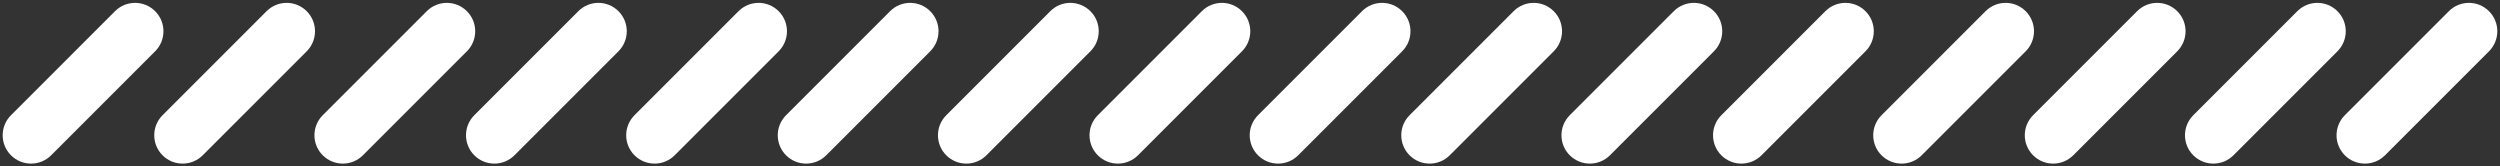
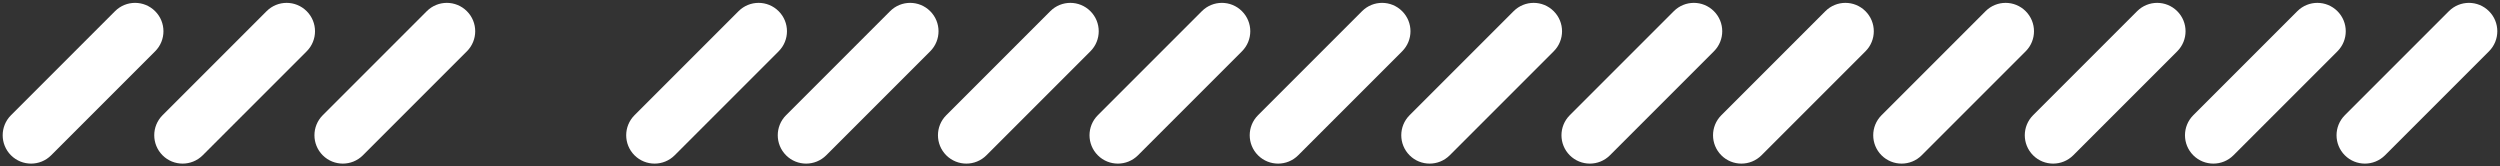
<svg xmlns="http://www.w3.org/2000/svg" fill="#ffffff" height="35.8" preserveAspectRatio="xMidYMid meet" version="1" viewBox="230.8 393.4 538.4 35.8" width="538.4" zoomAndPan="magnify">
  <rect x="230.8" y="393.4" width="538.4" height="35.8" fill="#333333" stroke="none" />
  <g id="change1_1">
    <path d="M233.17,426.85L233.17,426.85c-2.39-2.39-2.39-6.25,0-8.64l22.4-22.4c2.39-2.39,6.25-2.39,8.64,0l0,0 c2.39,2.39,2.39,6.25,0,8.64l-22.4,22.4C239.43,429.23,235.56,429.23,233.17,426.85z" />
    <path d="M265.81,426.85L265.81,426.85c-2.39-2.39-2.39-6.25,0-8.64l22.4-22.4c2.39-2.39,6.25-2.39,8.64,0l0,0 c2.39,2.39,2.39,6.25,0,8.64l-22.4,22.4C272.06,429.23,268.19,429.23,265.81,426.85z" />
    <path d="M300.31,426.85L300.31,426.85c-2.39-2.39-2.39-6.25,0-8.64l22.4-22.4c2.39-2.39,6.25-2.39,8.64,0l0,0 c2.39,2.39,2.39,6.25,0,8.64l-22.4,22.4C306.57,429.23,302.7,429.23,300.31,426.85z" />
-     <path d="M332.95,426.85L332.95,426.85c-2.39-2.39-2.39-6.25,0-8.64l22.4-22.4c2.39-2.39,6.25-2.39,8.64,0l0,0 c2.39,2.39,2.39,6.25,0,8.64l-22.4,22.4C339.2,429.23,335.33,429.23,332.95,426.85z" />
    <path d="M367.45,426.85L367.45,426.85c-2.39-2.39-2.39-6.25,0-8.64l22.4-22.4c2.39-2.39,6.25-2.39,8.64,0h0 c2.39,2.39,2.39,6.25,0,8.64l-22.4,22.4C373.71,429.23,369.84,429.23,367.45,426.85z" />
    <path d="M400.09,426.85L400.09,426.85c-2.39-2.39-2.39-6.25,0-8.64l22.4-22.4c2.39-2.39,6.25-2.39,8.64,0l0,0 c2.39,2.39,2.39,6.25,0,8.64l-22.4,22.4C406.34,429.23,402.47,429.23,400.09,426.85z" />
    <path d="M434.59,426.85L434.59,426.85c-2.39-2.39-2.39-6.25,0-8.64l22.4-22.4c2.39-2.39,6.25-2.39,8.64,0l0,0 c2.39,2.39,2.39,6.25,0,8.64l-22.4,22.4C440.85,429.23,436.98,429.23,434.59,426.85z" />
    <path d="M467.23,426.85L467.23,426.85c-2.39-2.39-2.39-6.25,0-8.64l22.4-22.4c2.39-2.39,6.25-2.39,8.64,0h0 c2.39,2.39,2.39,6.25,0,8.64l-22.4,22.4C473.48,429.23,469.61,429.23,467.23,426.85z" />
    <path d="M501.73,426.85L501.73,426.85c-2.39-2.39-2.39-6.25,0-8.64l22.4-22.4c2.39-2.39,6.25-2.39,8.64,0l0,0 c2.39,2.39,2.39,6.25,0,8.64l-22.4,22.4C507.99,429.23,504.12,429.23,501.73,426.85z" />
    <path d="M534.37,426.85L534.37,426.85c-2.39-2.39-2.39-6.25,0-8.64l22.4-22.4c2.39-2.39,6.25-2.39,8.64,0l0,0 c2.39,2.39,2.39,6.25,0,8.64l-22.4,22.4C540.62,429.23,536.75,429.23,534.37,426.85z" />
    <path d="M568.87,426.85L568.87,426.85c-2.39-2.39-2.39-6.25,0-8.64l22.4-22.4c2.39-2.39,6.25-2.39,8.64,0l0,0 c2.39,2.39,2.39,6.25,0,8.64l-22.4,22.4C575.13,429.23,571.26,429.23,568.87,426.85z" />
    <path d="M601.51,426.85L601.51,426.85c-2.39-2.39-2.39-6.25,0-8.64l22.4-22.4c2.39-2.39,6.25-2.39,8.64,0l0,0 c2.39,2.39,2.39,6.25,0,8.64l-22.4,22.4C607.76,429.23,603.89,429.23,601.51,426.85z" />
    <path d="M636.01,426.85L636.01,426.85c-2.39-2.39-2.39-6.25,0-8.64l22.4-22.4c2.39-2.39,6.25-2.39,8.64,0l0,0 c2.39,2.39,2.39,6.25,0,8.64l-22.4,22.4C642.27,429.23,638.4,429.23,636.01,426.85z" />
    <path d="M668.65,426.85L668.65,426.85c-2.39-2.39-2.39-6.25,0-8.64l22.4-22.4c2.39-2.39,6.25-2.39,8.64,0l0,0 c2.39,2.39,2.39,6.25,0,8.64l-22.4,22.4C674.9,429.23,671.03,429.23,668.65,426.85z" />
    <path d="M703.15,426.85L703.15,426.85c-2.39-2.39-2.39-6.25,0-8.64l22.4-22.4c2.39-2.39,6.25-2.39,8.64,0l0,0 c2.39,2.39,2.39,6.25,0,8.64l-22.4,22.4C709.41,429.23,705.54,429.23,703.15,426.85z" />
    <path d="M735.79,426.85L735.79,426.85c-2.39-2.39-2.39-6.25,0-8.64l22.4-22.4c2.39-2.39,6.25-2.39,8.64,0l0,0 c2.39,2.39,2.39,6.25,0,8.64l-22.4,22.4C742.04,429.23,738.17,429.23,735.79,426.85z" />
  </g>
</svg>